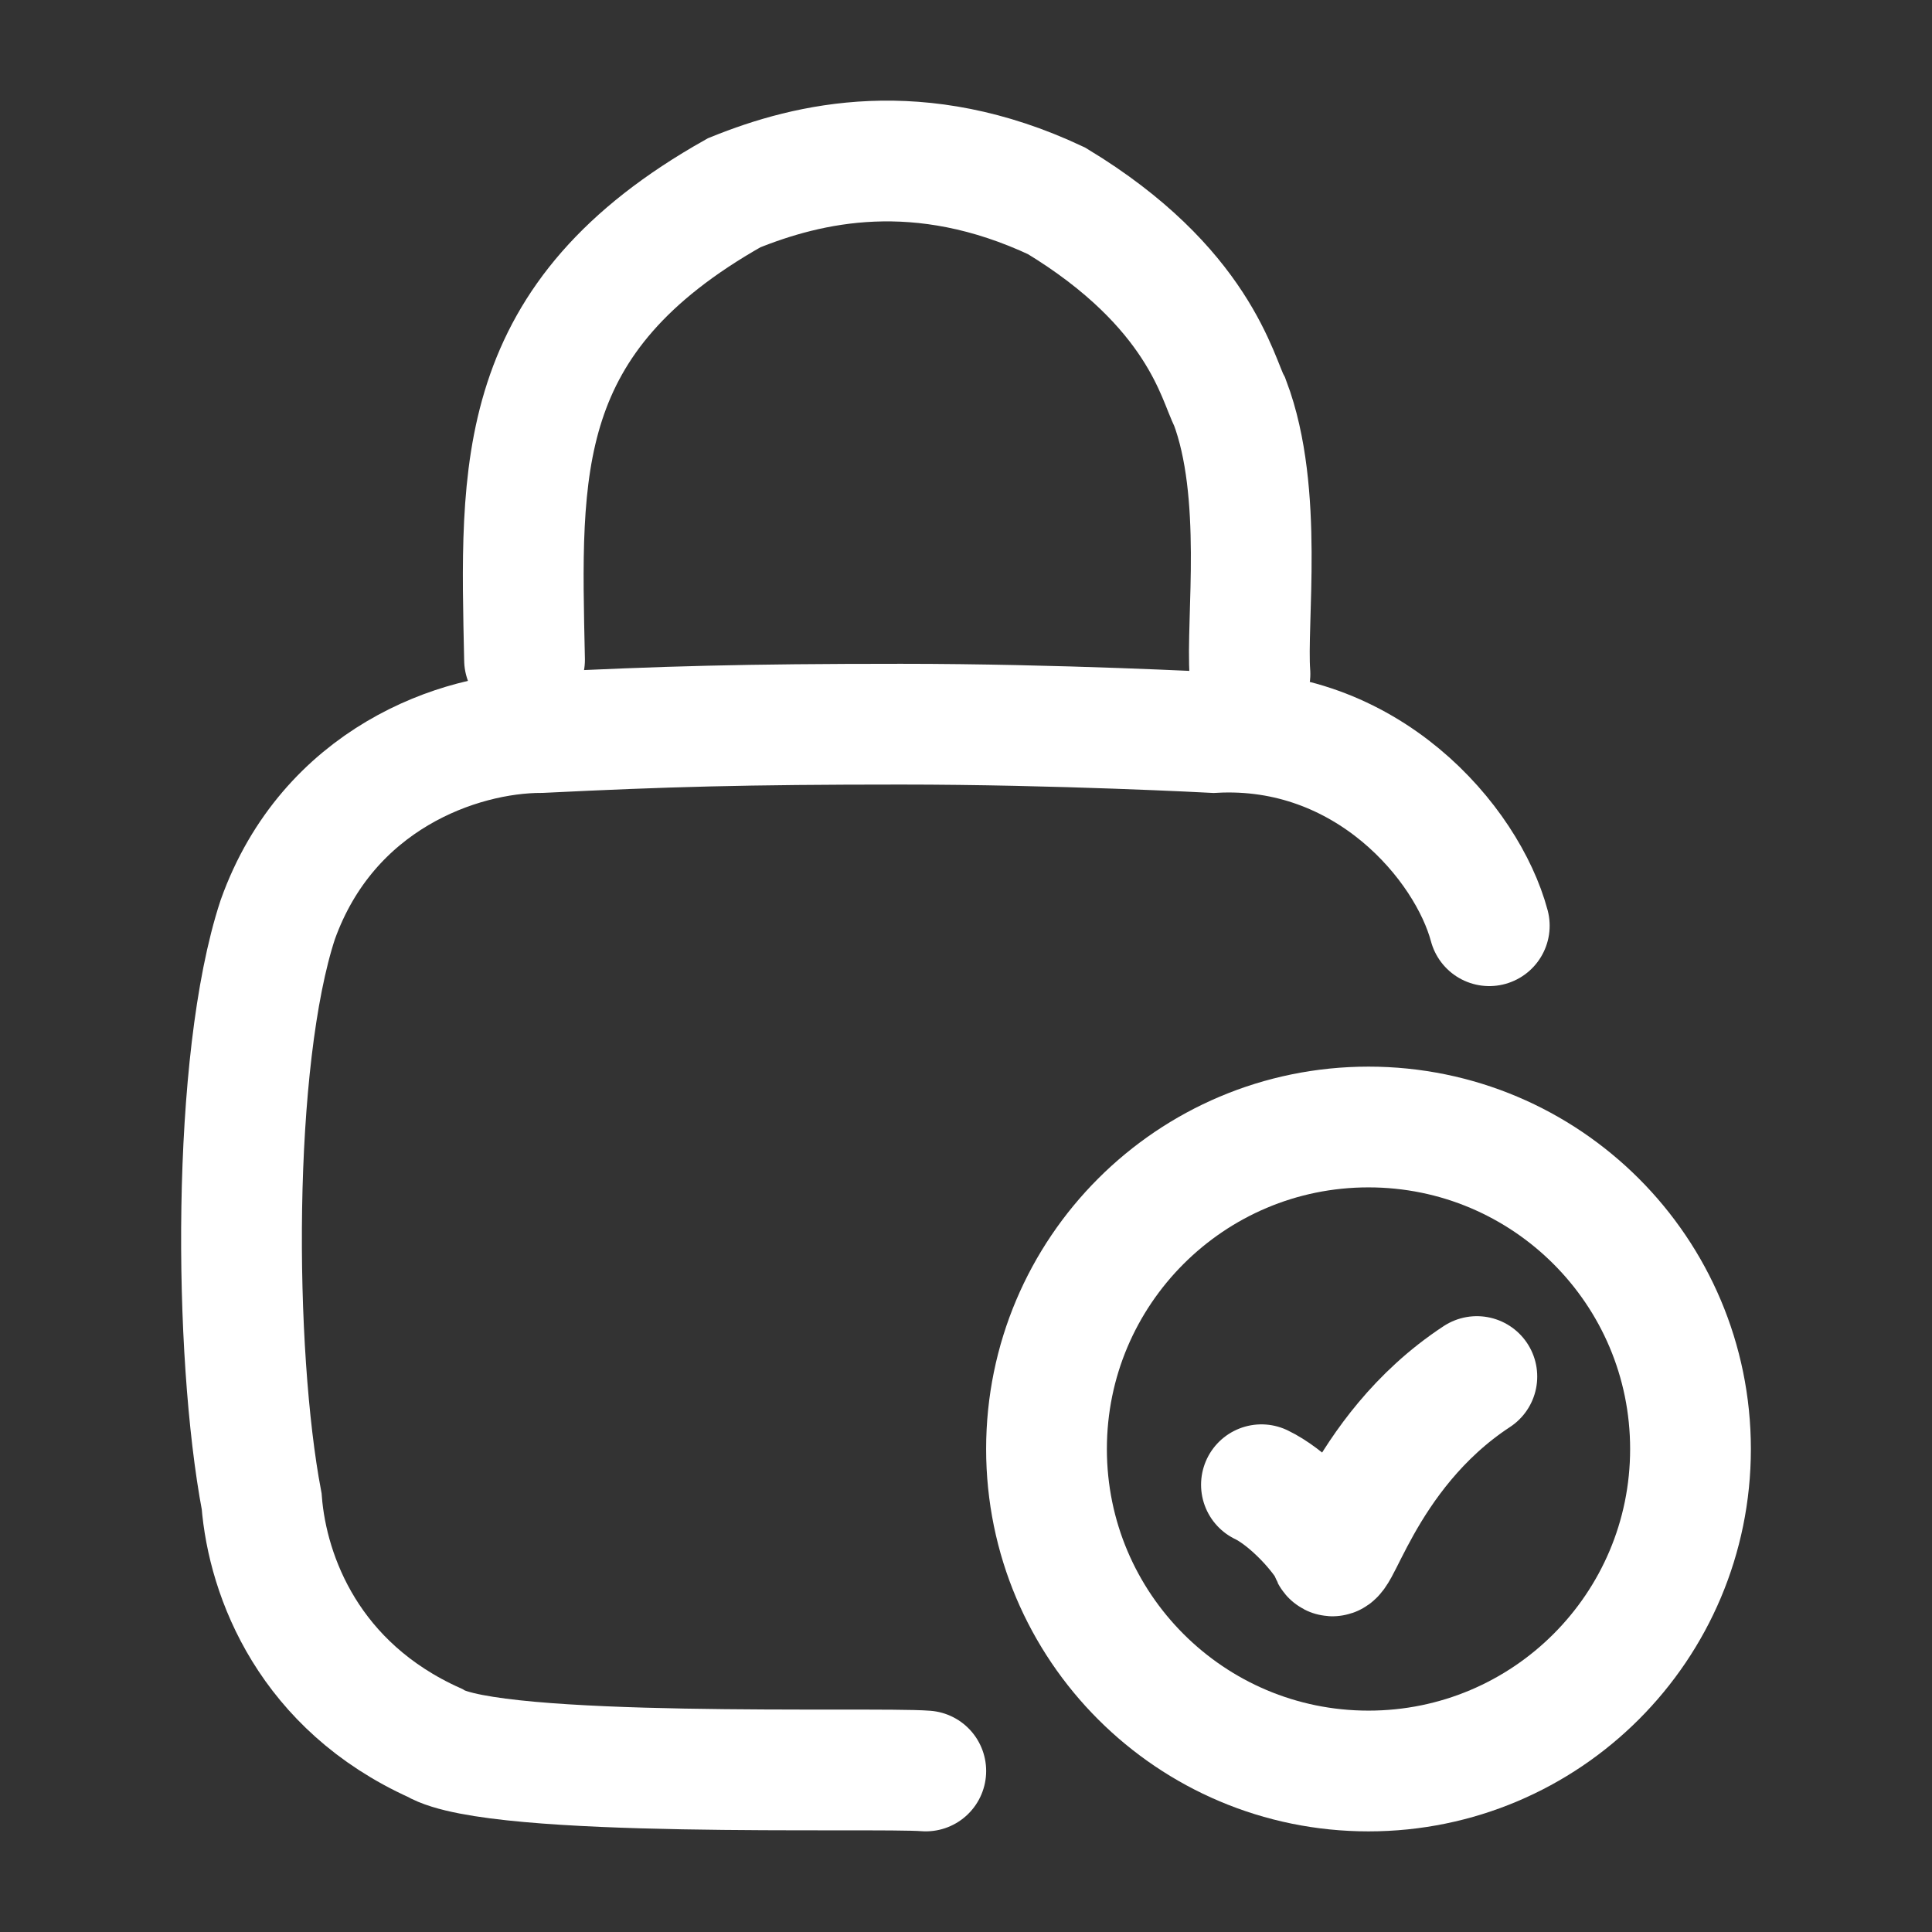
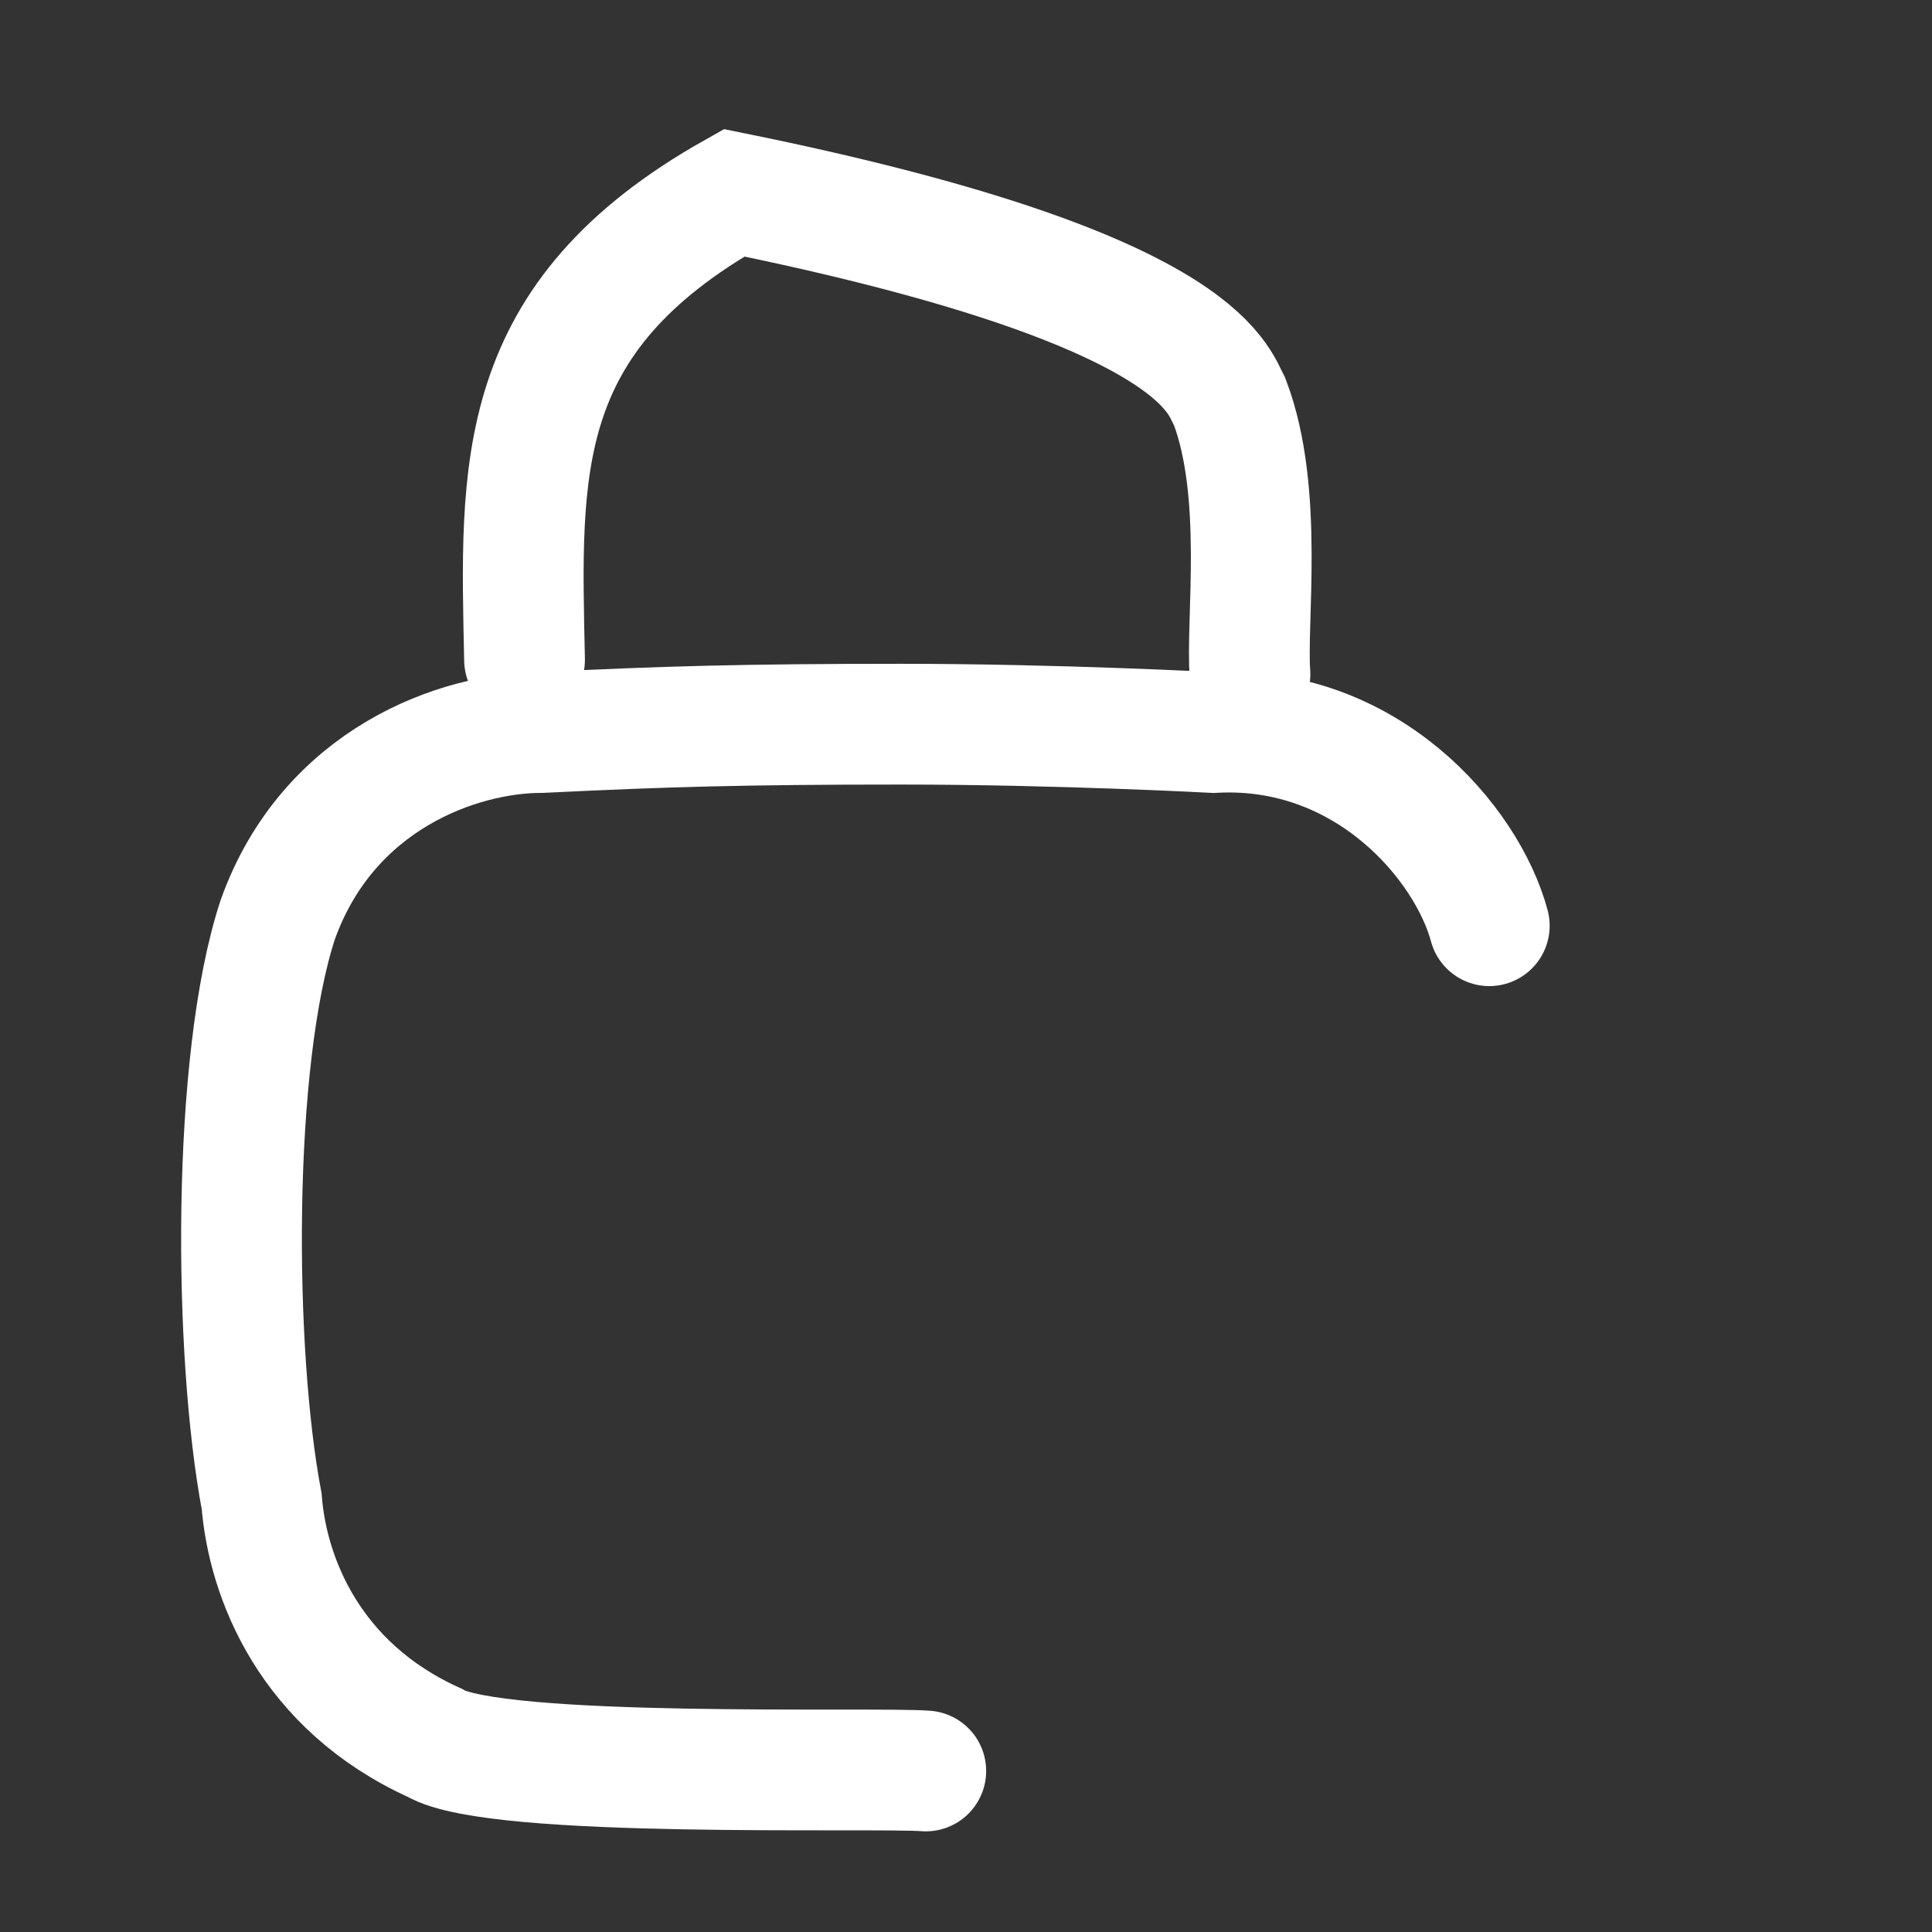
<svg xmlns="http://www.w3.org/2000/svg" width="60" height="60" viewBox="0 0 60 60" fill="none">
  <rect x="0" y="0" width="60" height="60" fill="#333333" stroke="none" />
  <path d="M46.251 28.749C45.564 26.186 42.439 22.49 37.689 22.749C37.689 22.749 32.859 22.49 27.978 22.49C23.097 22.49 20.626 22.562 16.814 22.749C14.251 22.749 10.189 24.187 8.626 28.561C7.187 32.938 7.25 41.998 8.126 46.624C8.314 49 9.621 52.373 13.501 54.124C15.376 55.249 27.126 54.874 28.751 54.999" stroke="white" stroke-width="3.75" stroke-linecap="round" />
-   <path d="M16.29 20.491C16.165 14.552 15.915 9.863 22.799 5.987C25.114 5.049 28.556 4.236 32.811 6.237C37.254 8.925 37.808 11.77 38.193 12.488C39.257 15.302 38.694 19.303 38.819 20.928" stroke="white" stroke-width="3.75" stroke-linecap="round" />
-   <path d="M39.175 46.11C39.925 46.47 40.855 47.4 41.305 48.15C41.455 49.2 42.205 45.15 45.865 42.75M52.5 45C52.5 50.523 48.023 55 42.5 55C36.977 55 32.5 50.523 32.5 45C32.5 39.477 36.977 35 42.5 35C48.023 35 52.5 39.477 52.5 45Z" stroke="white" stroke-width="3.75" stroke-linecap="round" />
+   <path d="M16.29 20.491C16.165 14.552 15.915 9.863 22.799 5.987C37.254 8.925 37.808 11.77 38.193 12.488C39.257 15.302 38.694 19.303 38.819 20.928" stroke="white" stroke-width="3.75" stroke-linecap="round" />
</svg>